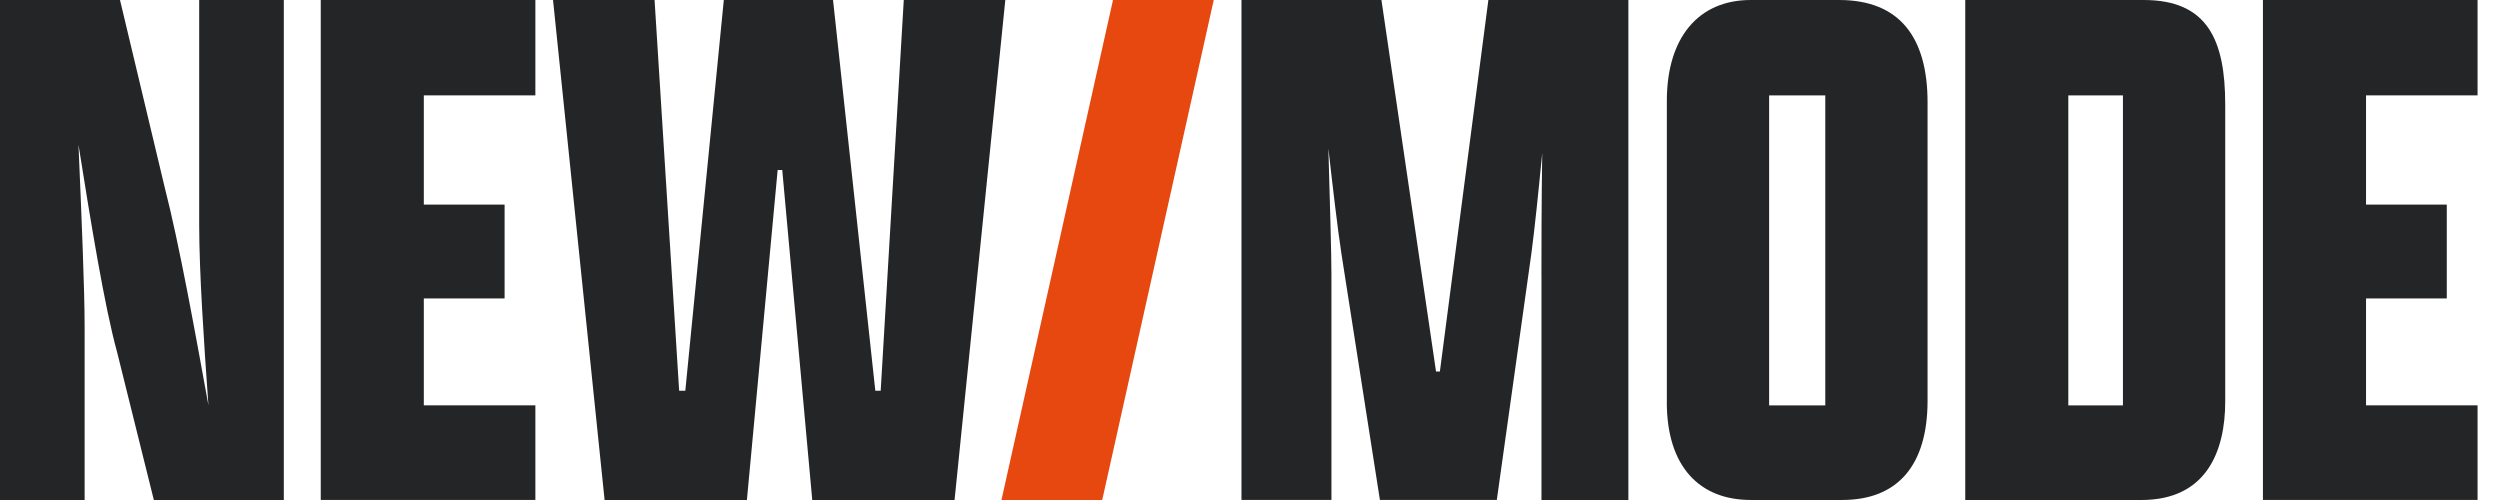
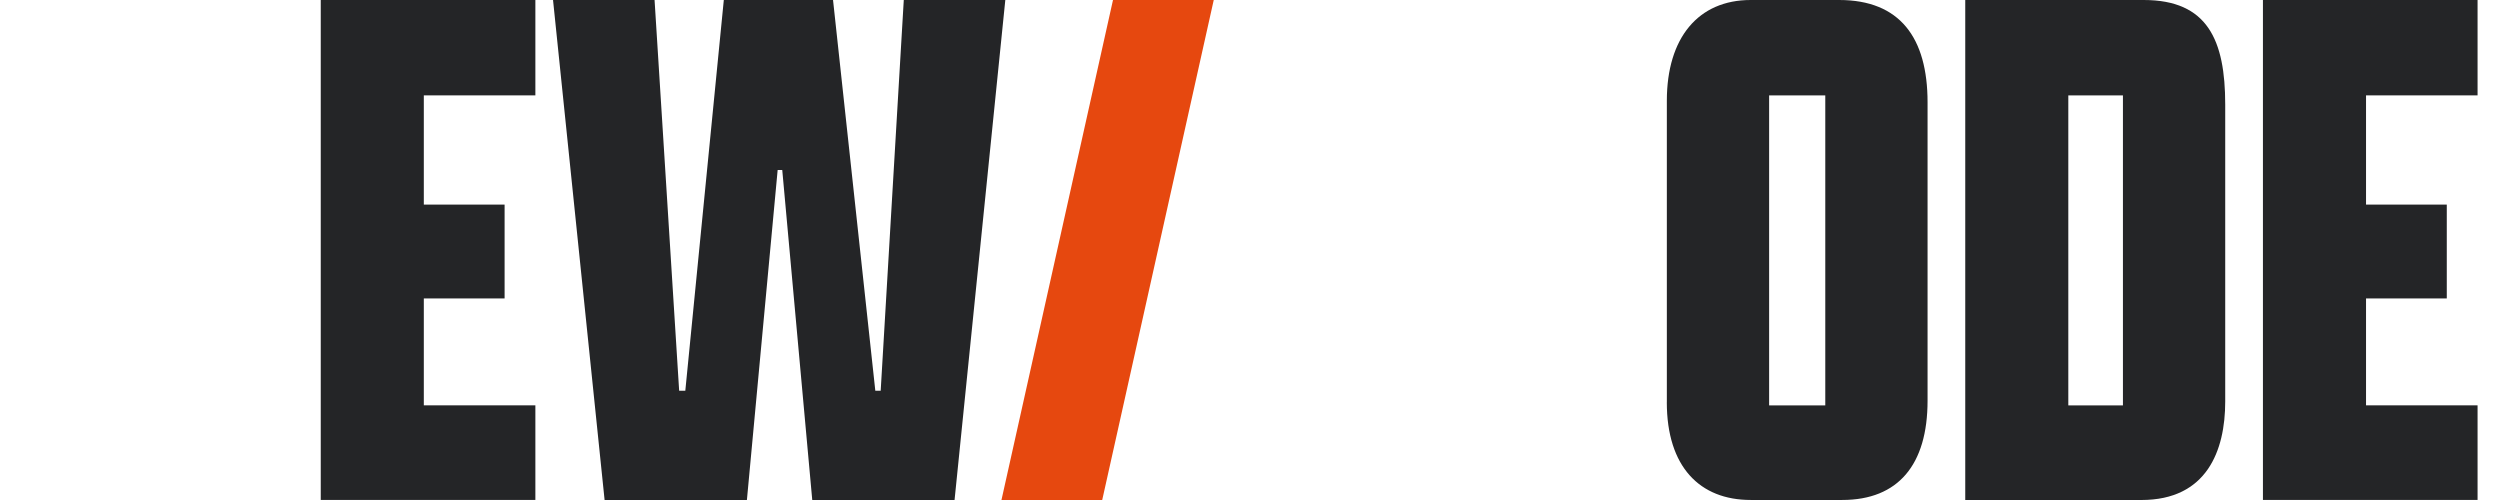
<svg xmlns="http://www.w3.org/2000/svg" width="80" height="16" viewBox="0 0 80 16" fill="none">
-   <path d="M4.923 15.999L3.742 11.248C3.348 9.821 2.905 7.113 2.511 4.627C2.61 6.916 2.708 9.279 2.708 10.436V15.999H0V0H3.84L5.267 5.981C5.735 7.803 6.251 10.658 6.67 12.972C6.523 10.929 6.374 8.689 6.374 7.187V0H9.082V15.999H4.923Z" fill="#242527" />
  <path d="M10.264 0H17.132V3.052H13.562V6.547H16.147V9.55H13.562V12.971H17.132V15.998H10.264V0Z" fill="#242527" />
  <path d="M17.697 0H20.946L21.733 12.504H21.93L23.162 0H26.657L28.01 12.504H28.182L28.921 0H32.17L30.546 15.999H25.992L25.032 5.44H24.885L23.901 15.999H19.347L17.697 0Z" fill="#242527" />
  <path d="M35.616 0H38.84L35.271 15.999H32.047L35.616 0Z" fill="#E6480F" />
-   <path d="M49.326 8.787C49.326 8.098 49.326 6.572 49.351 4.898C49.228 6.178 49.104 7.359 49.006 8.098L47.898 15.998H44.157L42.926 8.121C42.803 7.309 42.655 6.054 42.508 4.749C42.557 6.496 42.606 8.121 42.606 8.785V15.997H39.727V0H44.206L45.953 11.889H46.076L47.628 0H52.108V15.999H49.327V8.787H49.326Z" fill="#242527" />
  <path d="M53.339 12.873V3.224C53.339 1.206 54.348 0 56.022 0H58.852C60.797 0 61.682 1.206 61.682 3.274V12.823C61.682 14.866 60.748 15.999 58.95 15.999H56.021C54.396 15.999 53.338 14.941 53.338 12.873H53.339ZM58.409 12.972V3.052H56.612V12.972H58.409Z" fill="#242527" />
  <path d="M62.888 0H68.599C70.641 0 71.207 1.28 71.207 3.348V12.849C71.207 14.424 70.617 16 68.524 16H62.888V0ZM67.934 12.972V3.052H66.186V12.972H67.934Z" fill="#242527" />
  <path d="M72.414 0H79.282V3.052H75.713V6.547H78.297V9.55H75.713V12.971H79.282V15.998H72.414V0Z" fill="#242527" />
</svg>